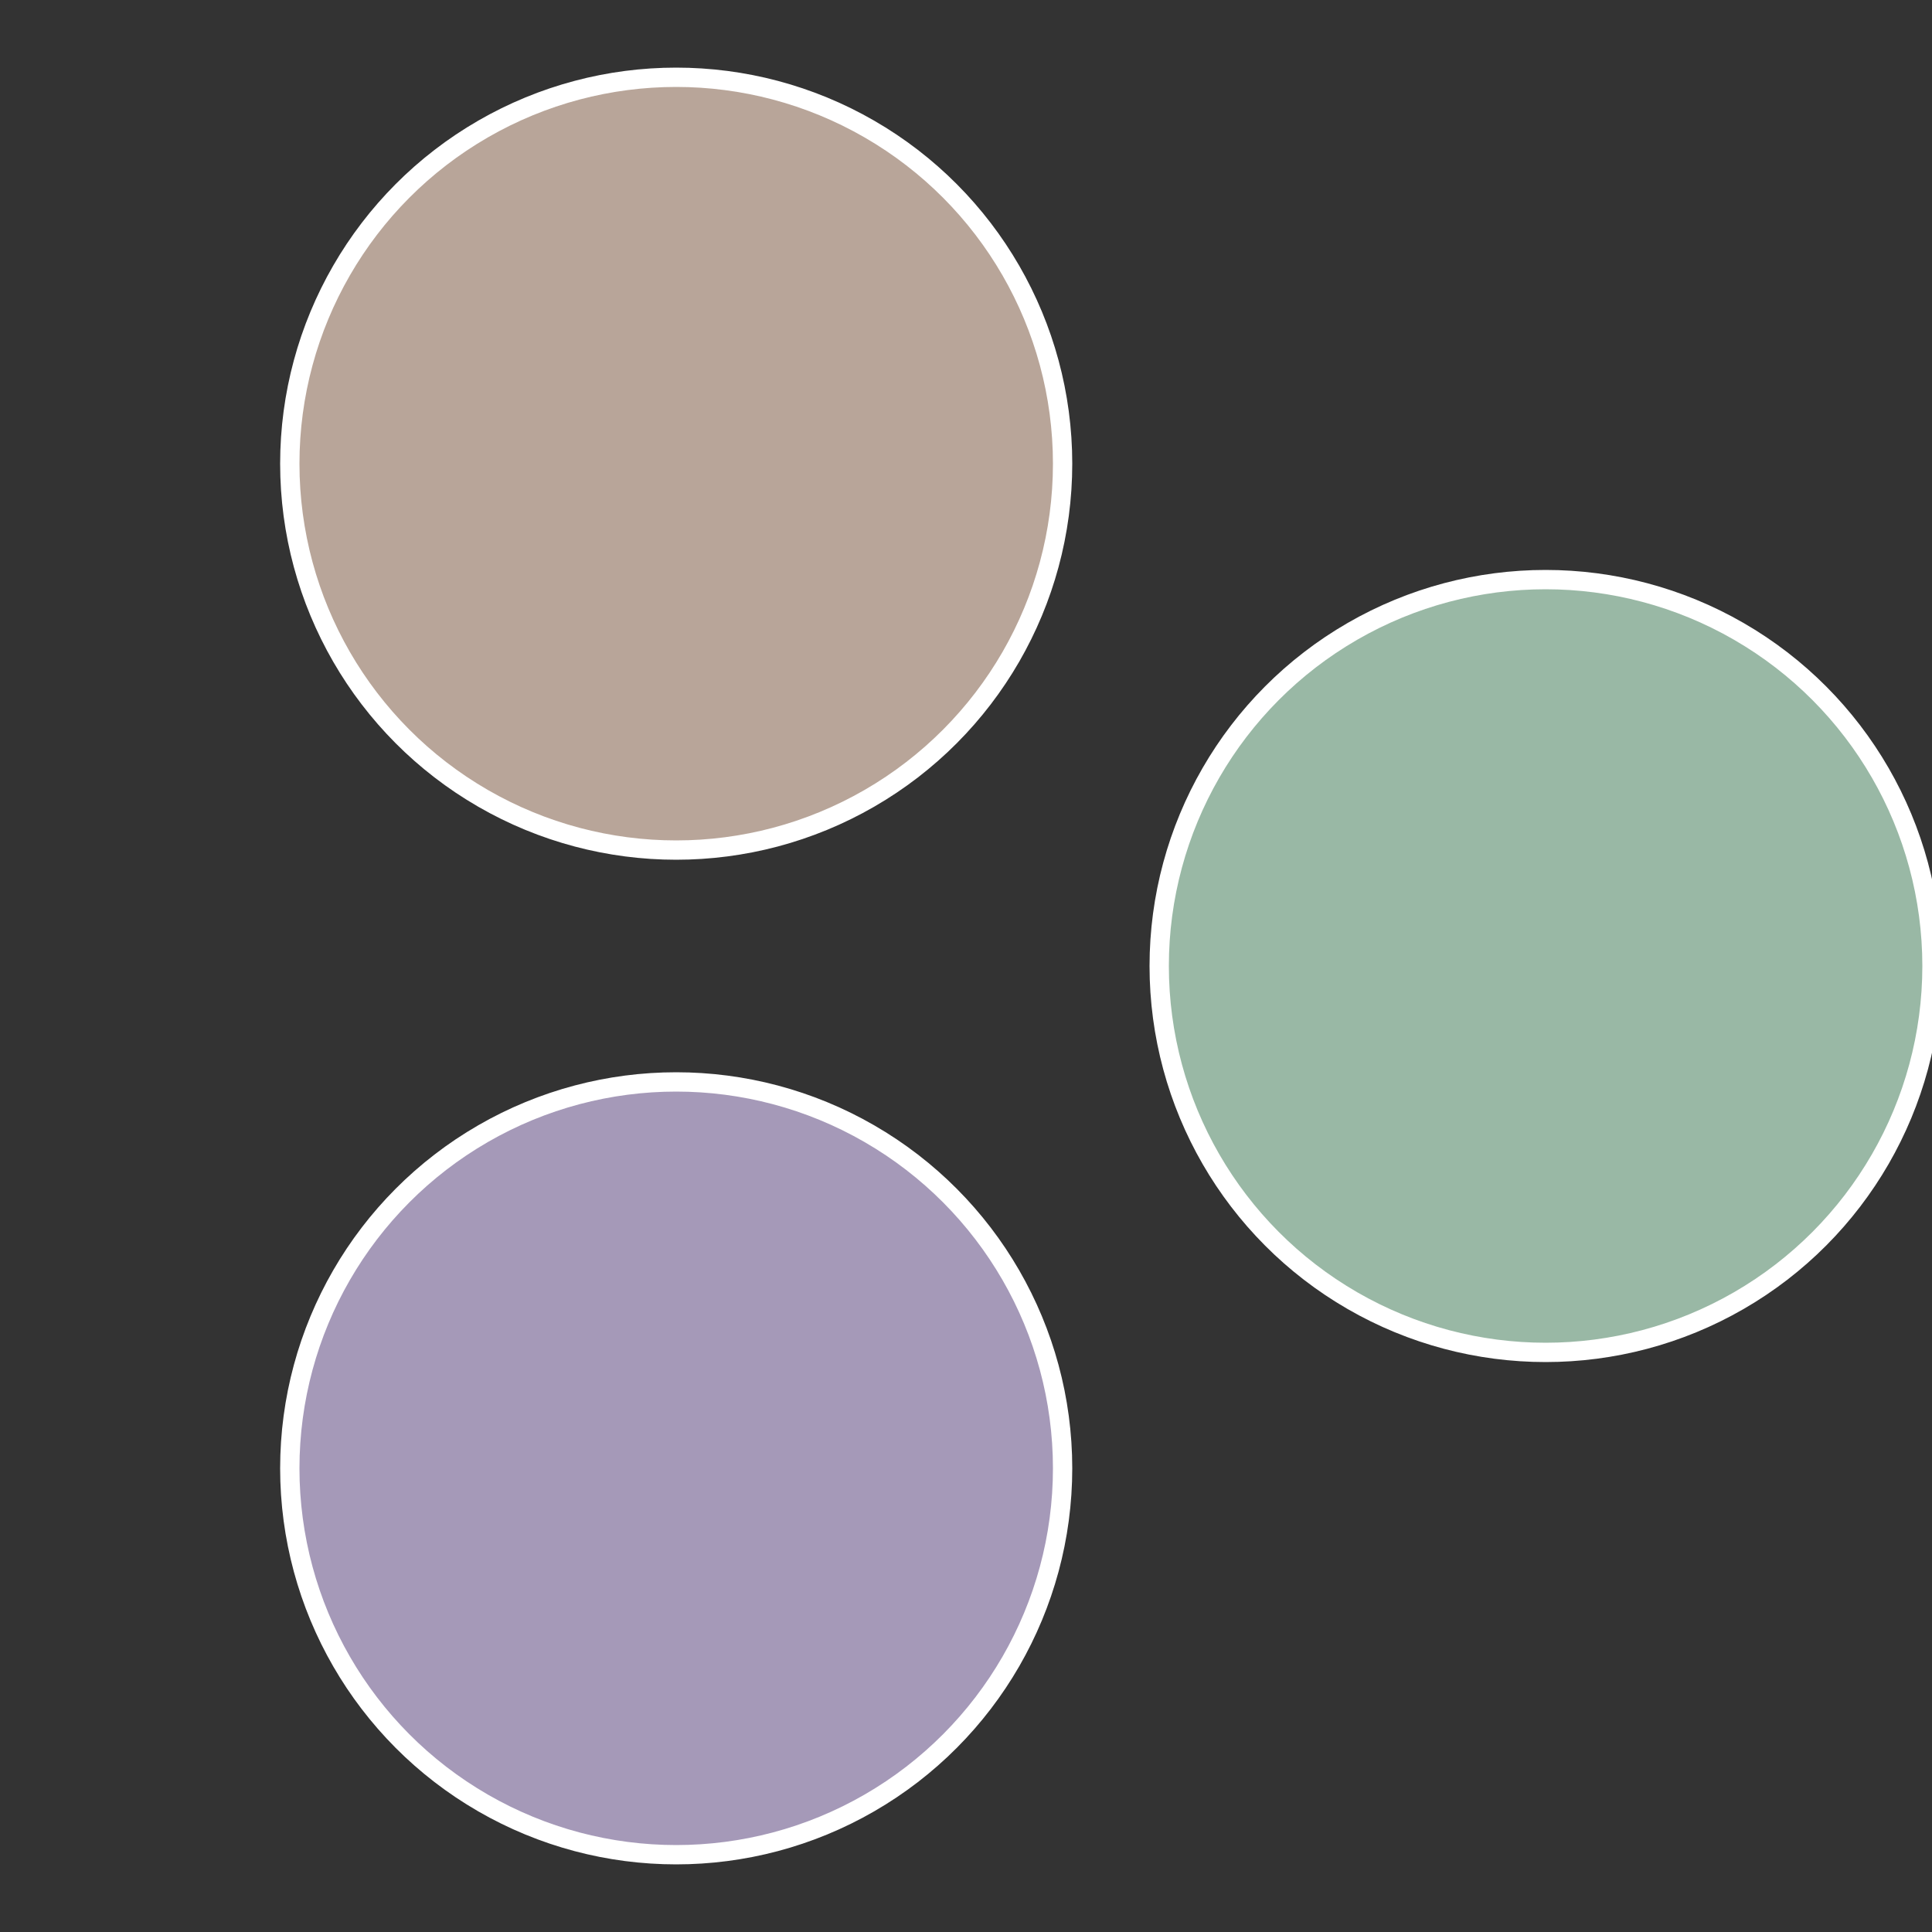
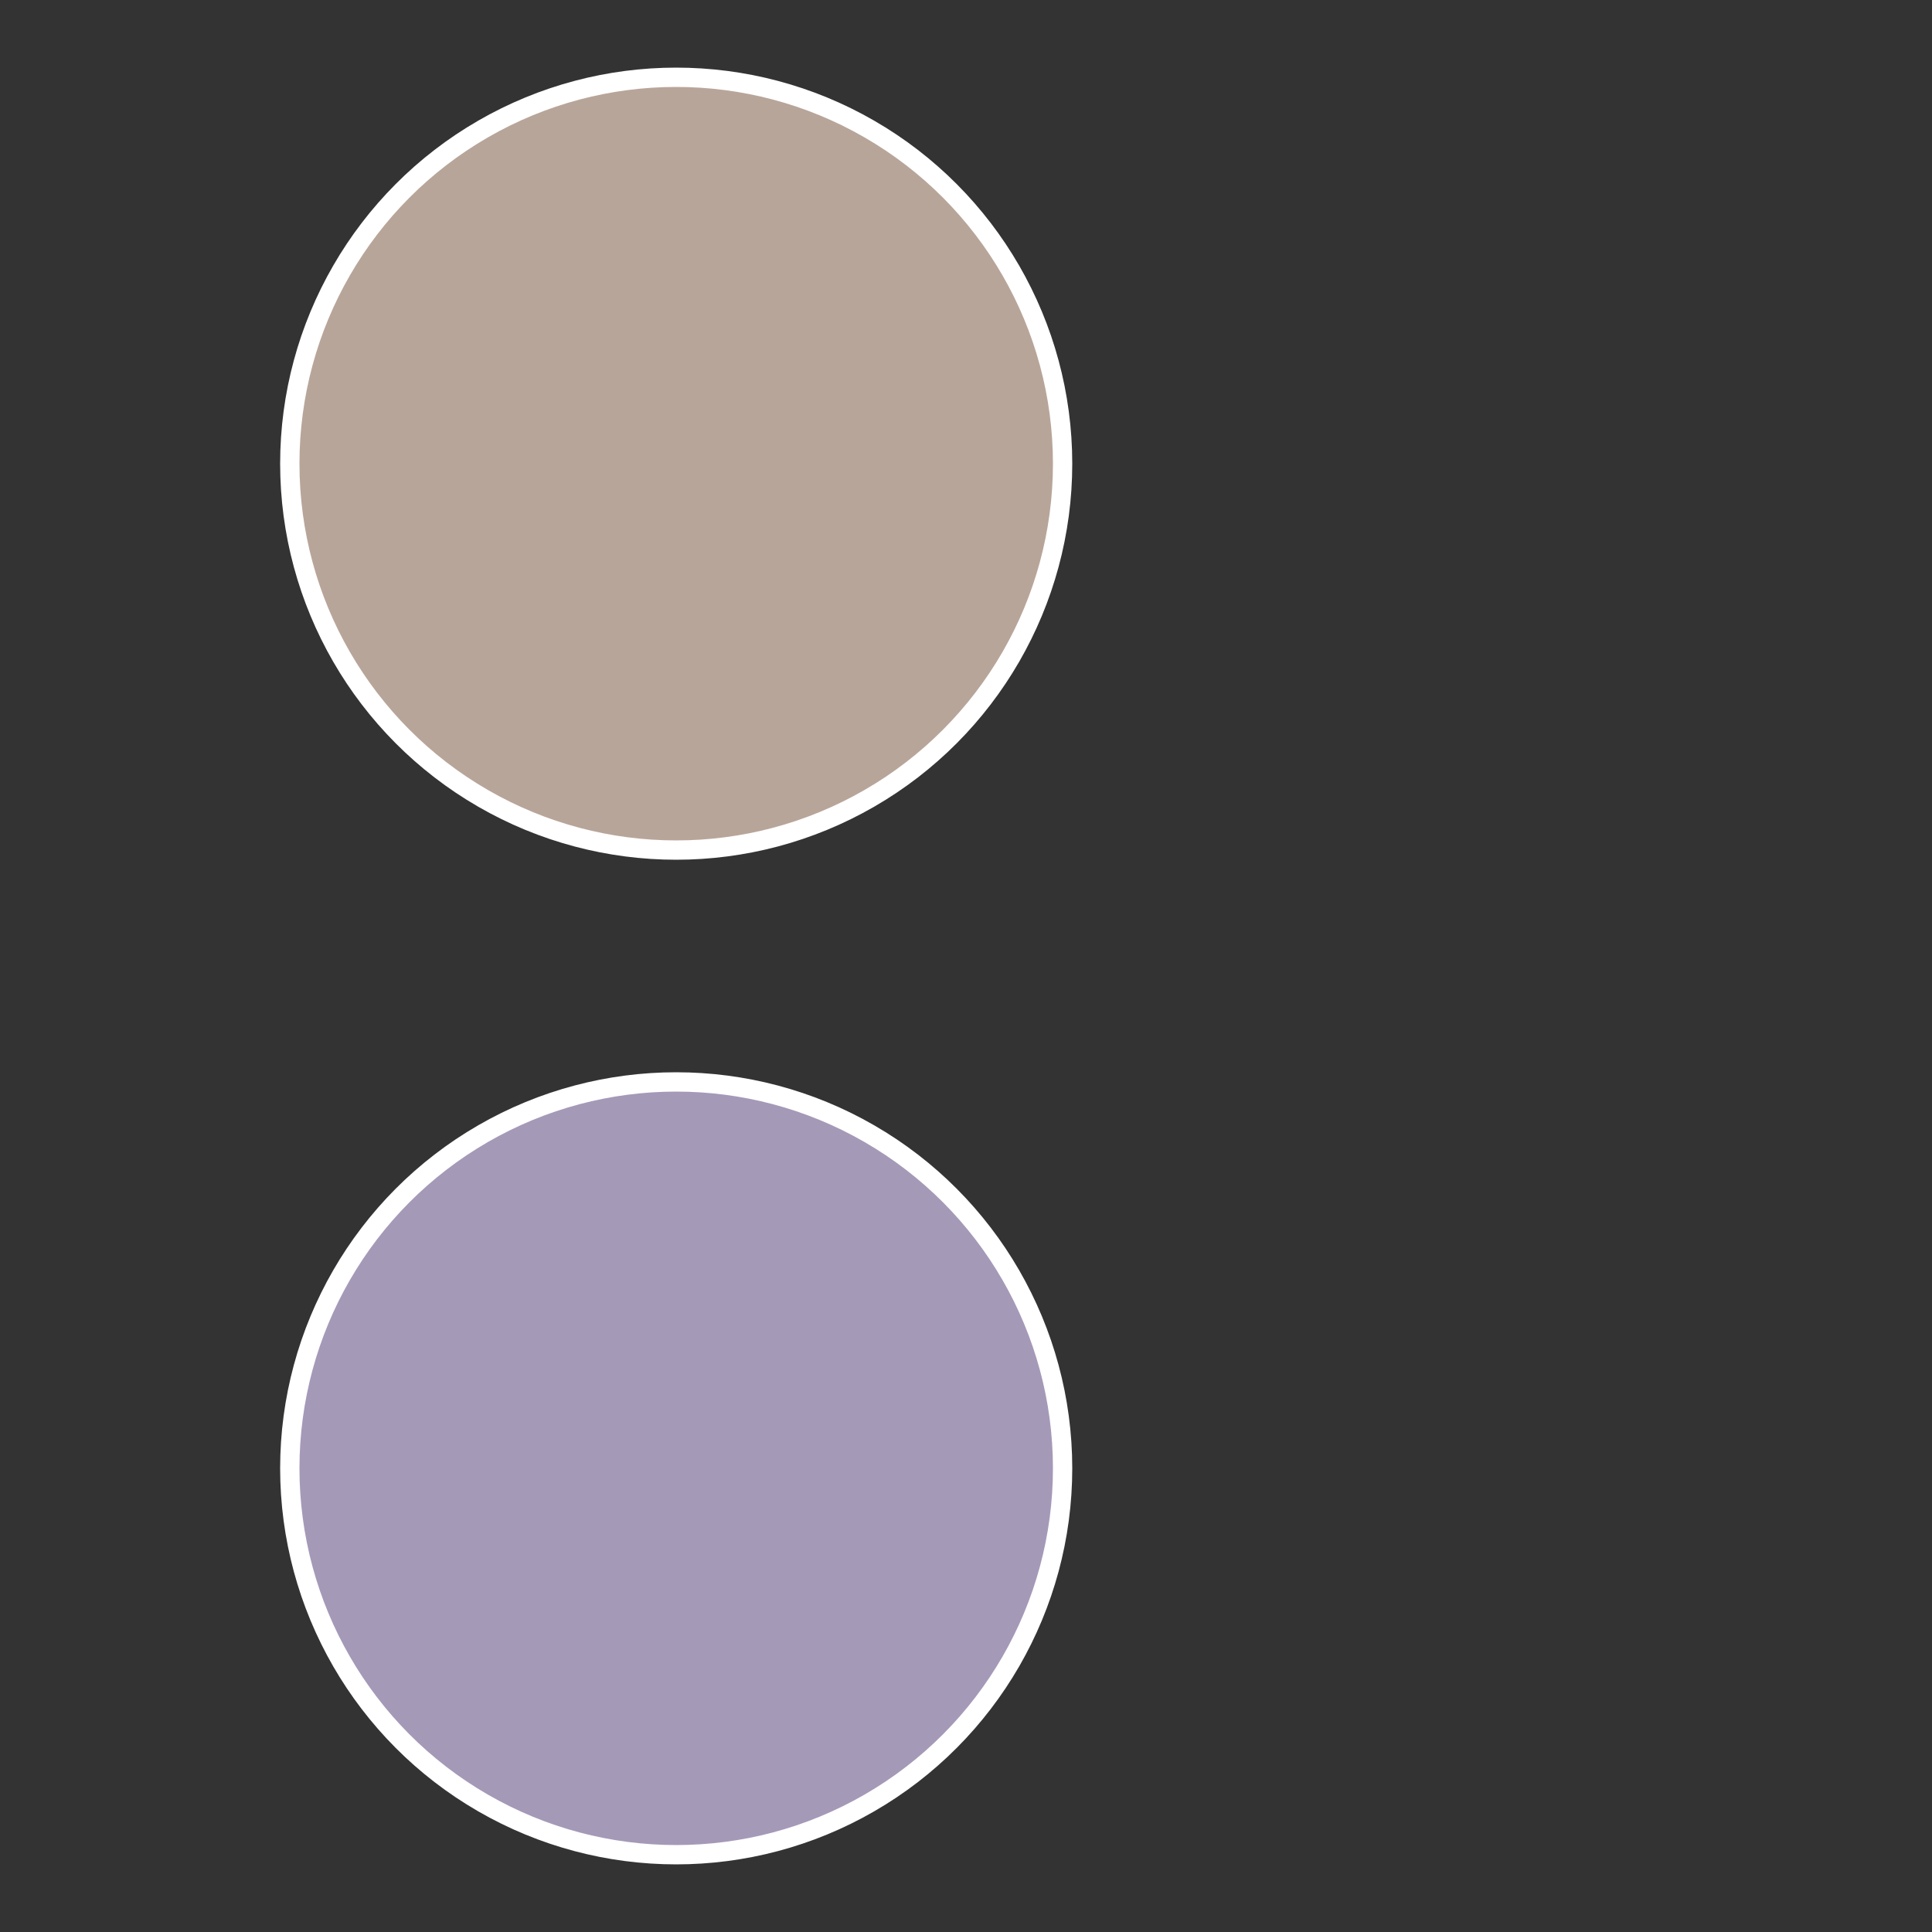
<svg xmlns="http://www.w3.org/2000/svg" width="500" height="500" viewBox="-1 -1 2 2">
  <rect x="-1" y="-1" width="2" height="2" fill="#333333" stroke="none" />
-   <circle cx="0.6" cy="0" r="0.4" fill="#99b8a5" stroke="#fff" stroke-width="1%" />
  <circle cx="-0.3" cy="0.52" r="0.4" fill="#a599b8" stroke="#fff" stroke-width="1%" />
  <circle cx="-0.3" cy="-0.52" r="0.4" fill="#b8a599" stroke="#fff" stroke-width="1%" />
</svg>